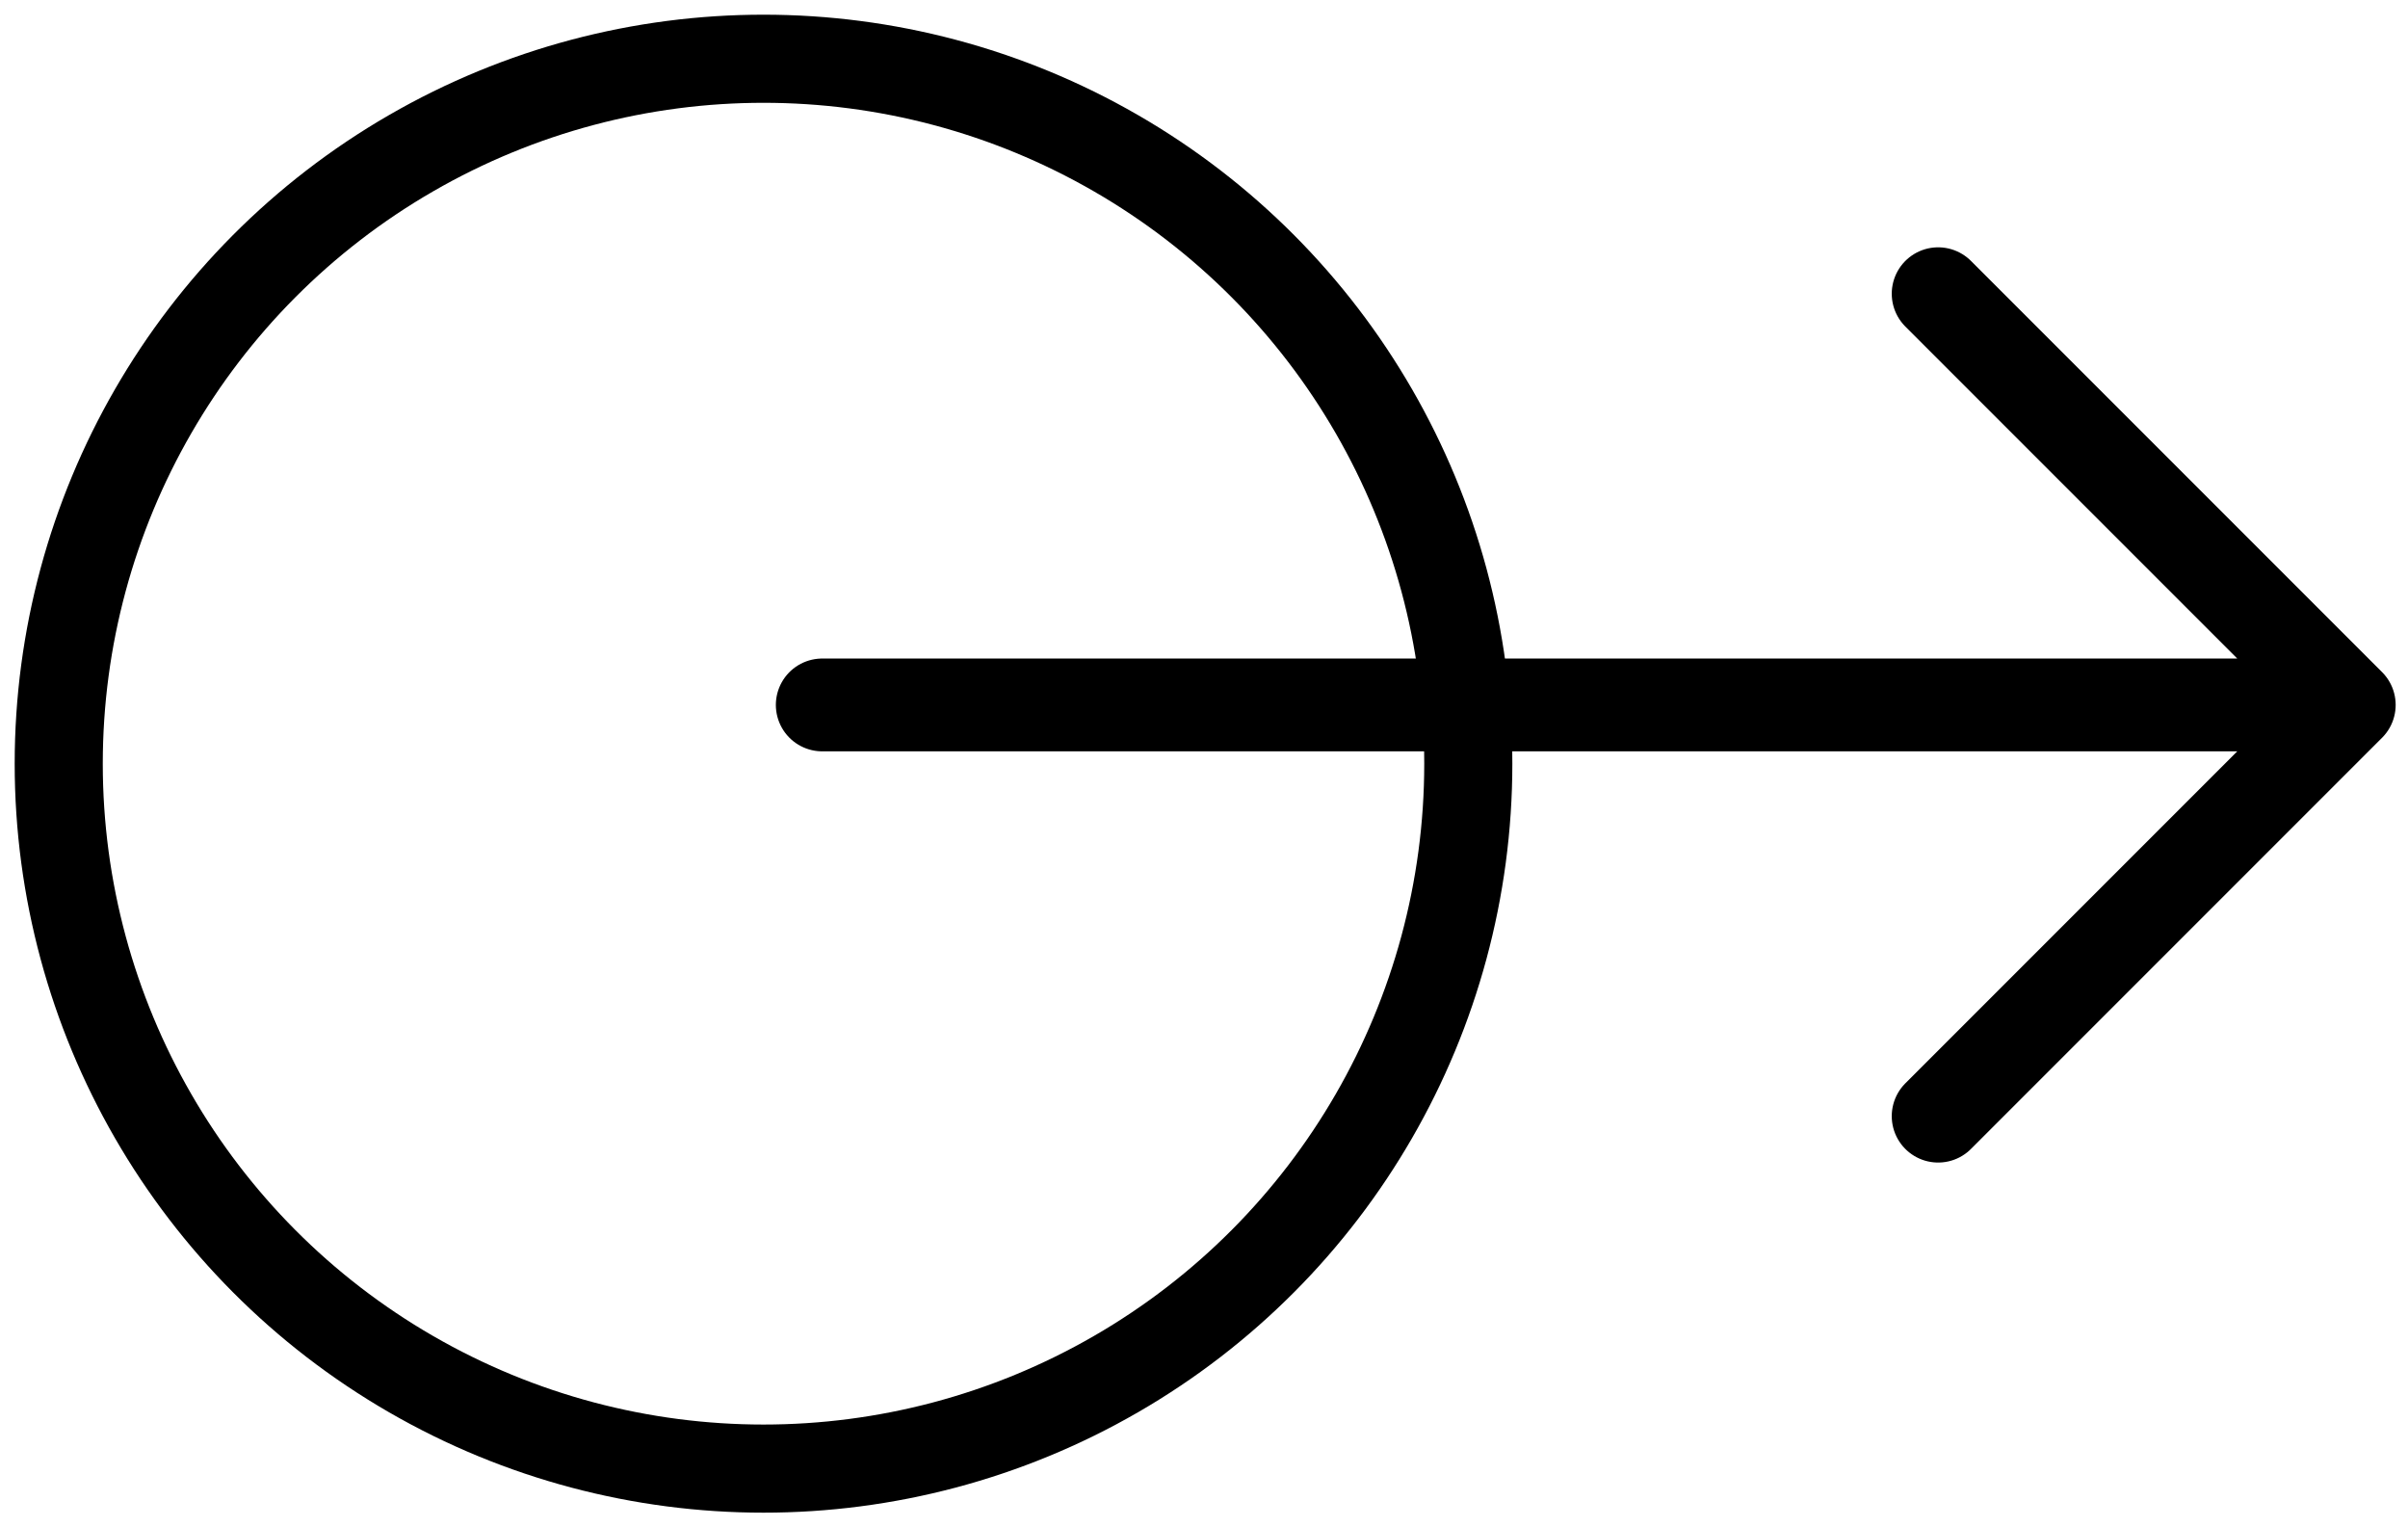
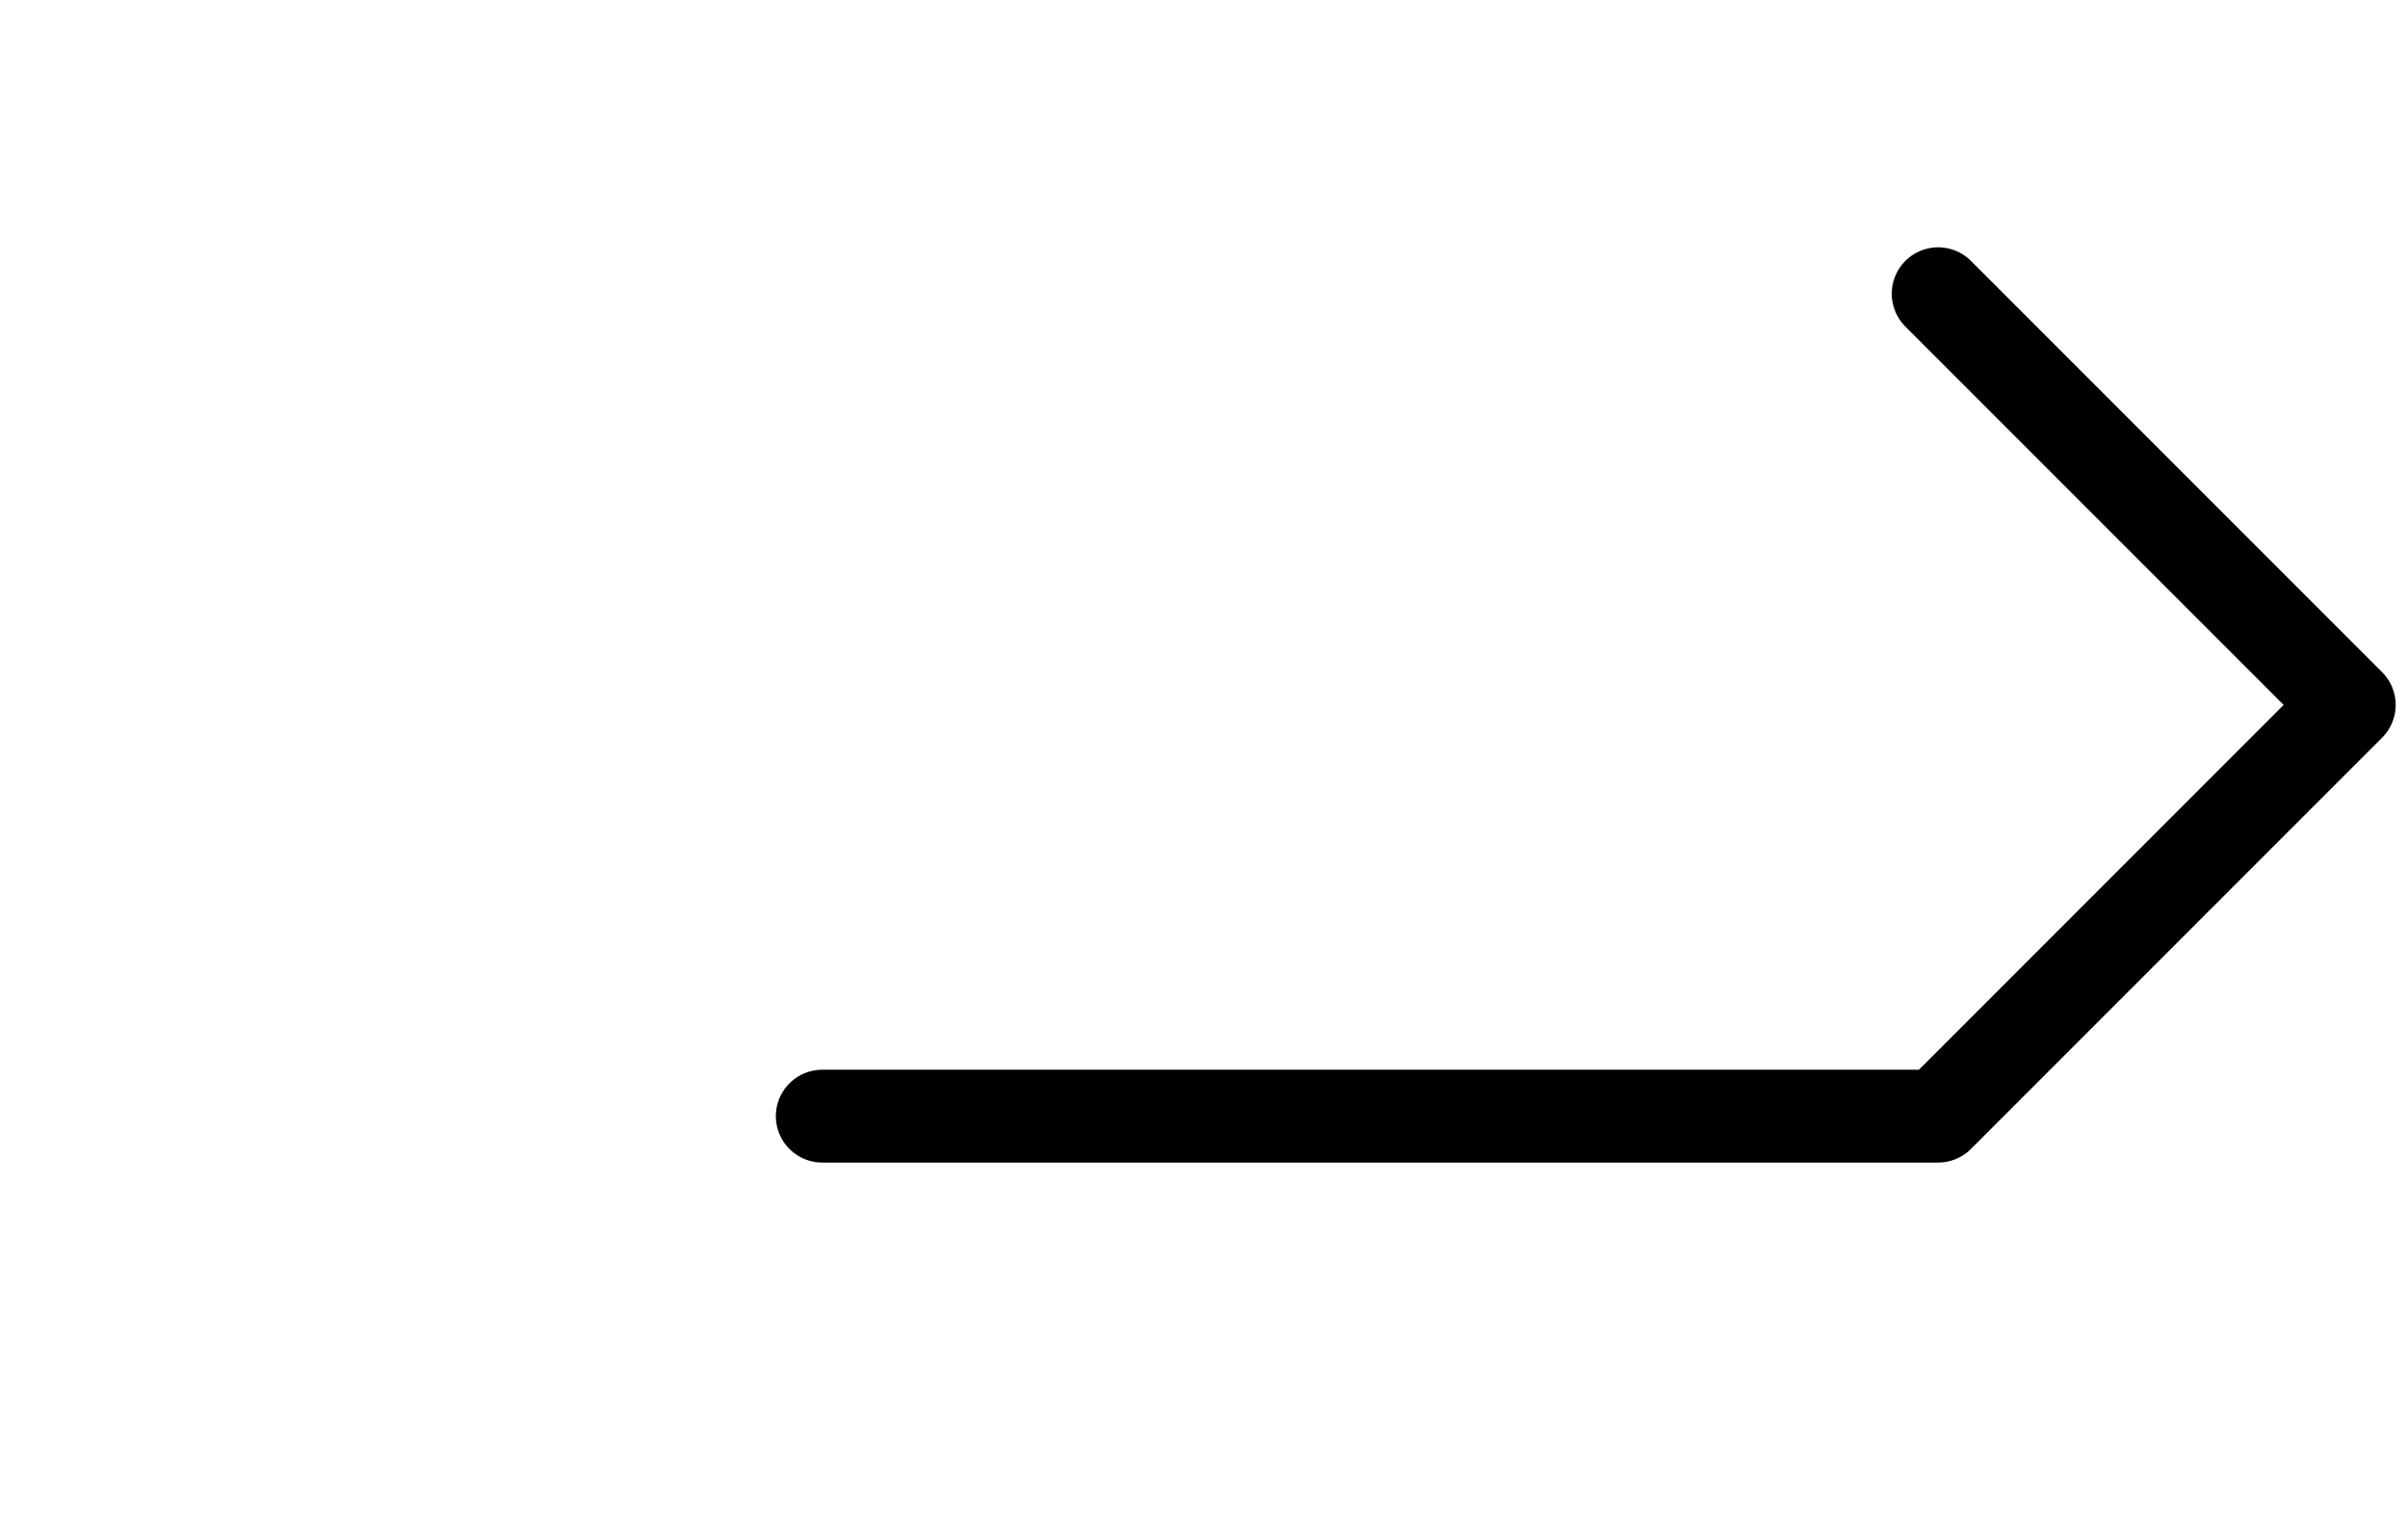
<svg xmlns="http://www.w3.org/2000/svg" width="41" height="26" viewBox="0 0 41 26" fill="none">
-   <circle cx="13" cy="13" r="12" stroke="black" stroke-width="1.5" />
-   <path d="M33 5L40 12M40 12L33 19M40 12H14" stroke="black" stroke-width="1.58" stroke-linecap="round" stroke-linejoin="round" />
+   <path d="M33 5L40 12M40 12L33 19H14" stroke="black" stroke-width="1.58" stroke-linecap="round" stroke-linejoin="round" />
</svg>